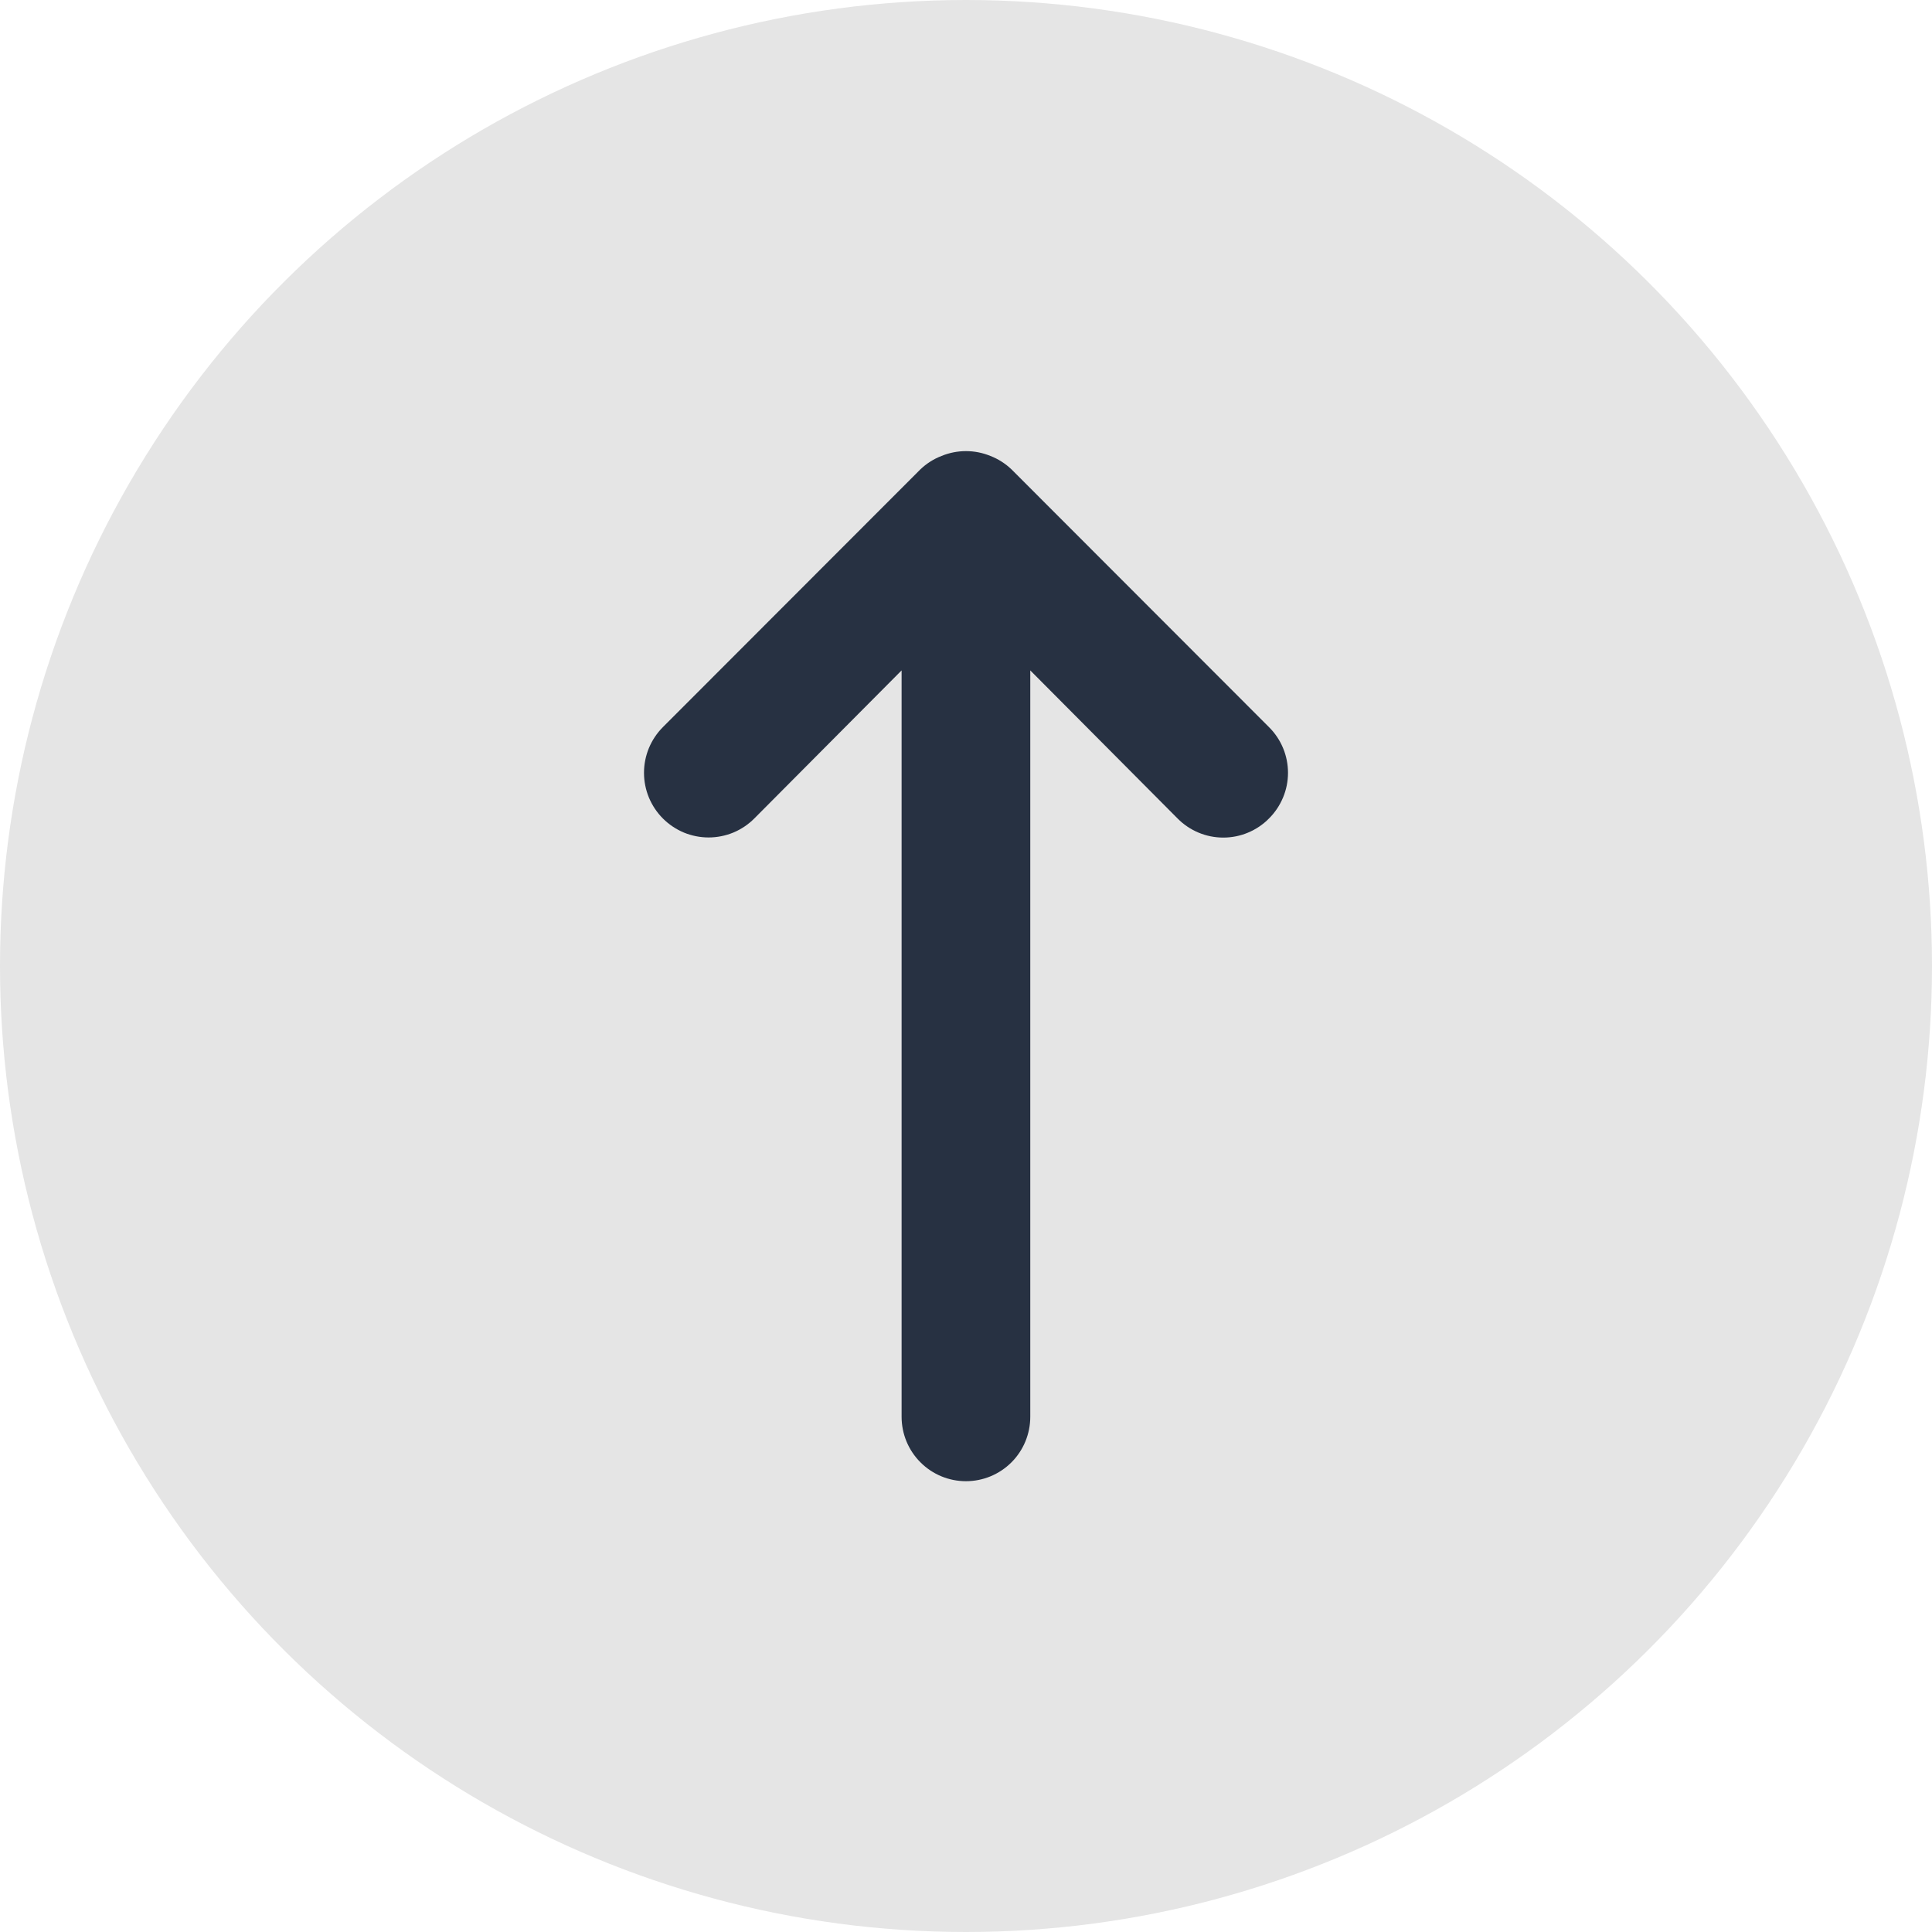
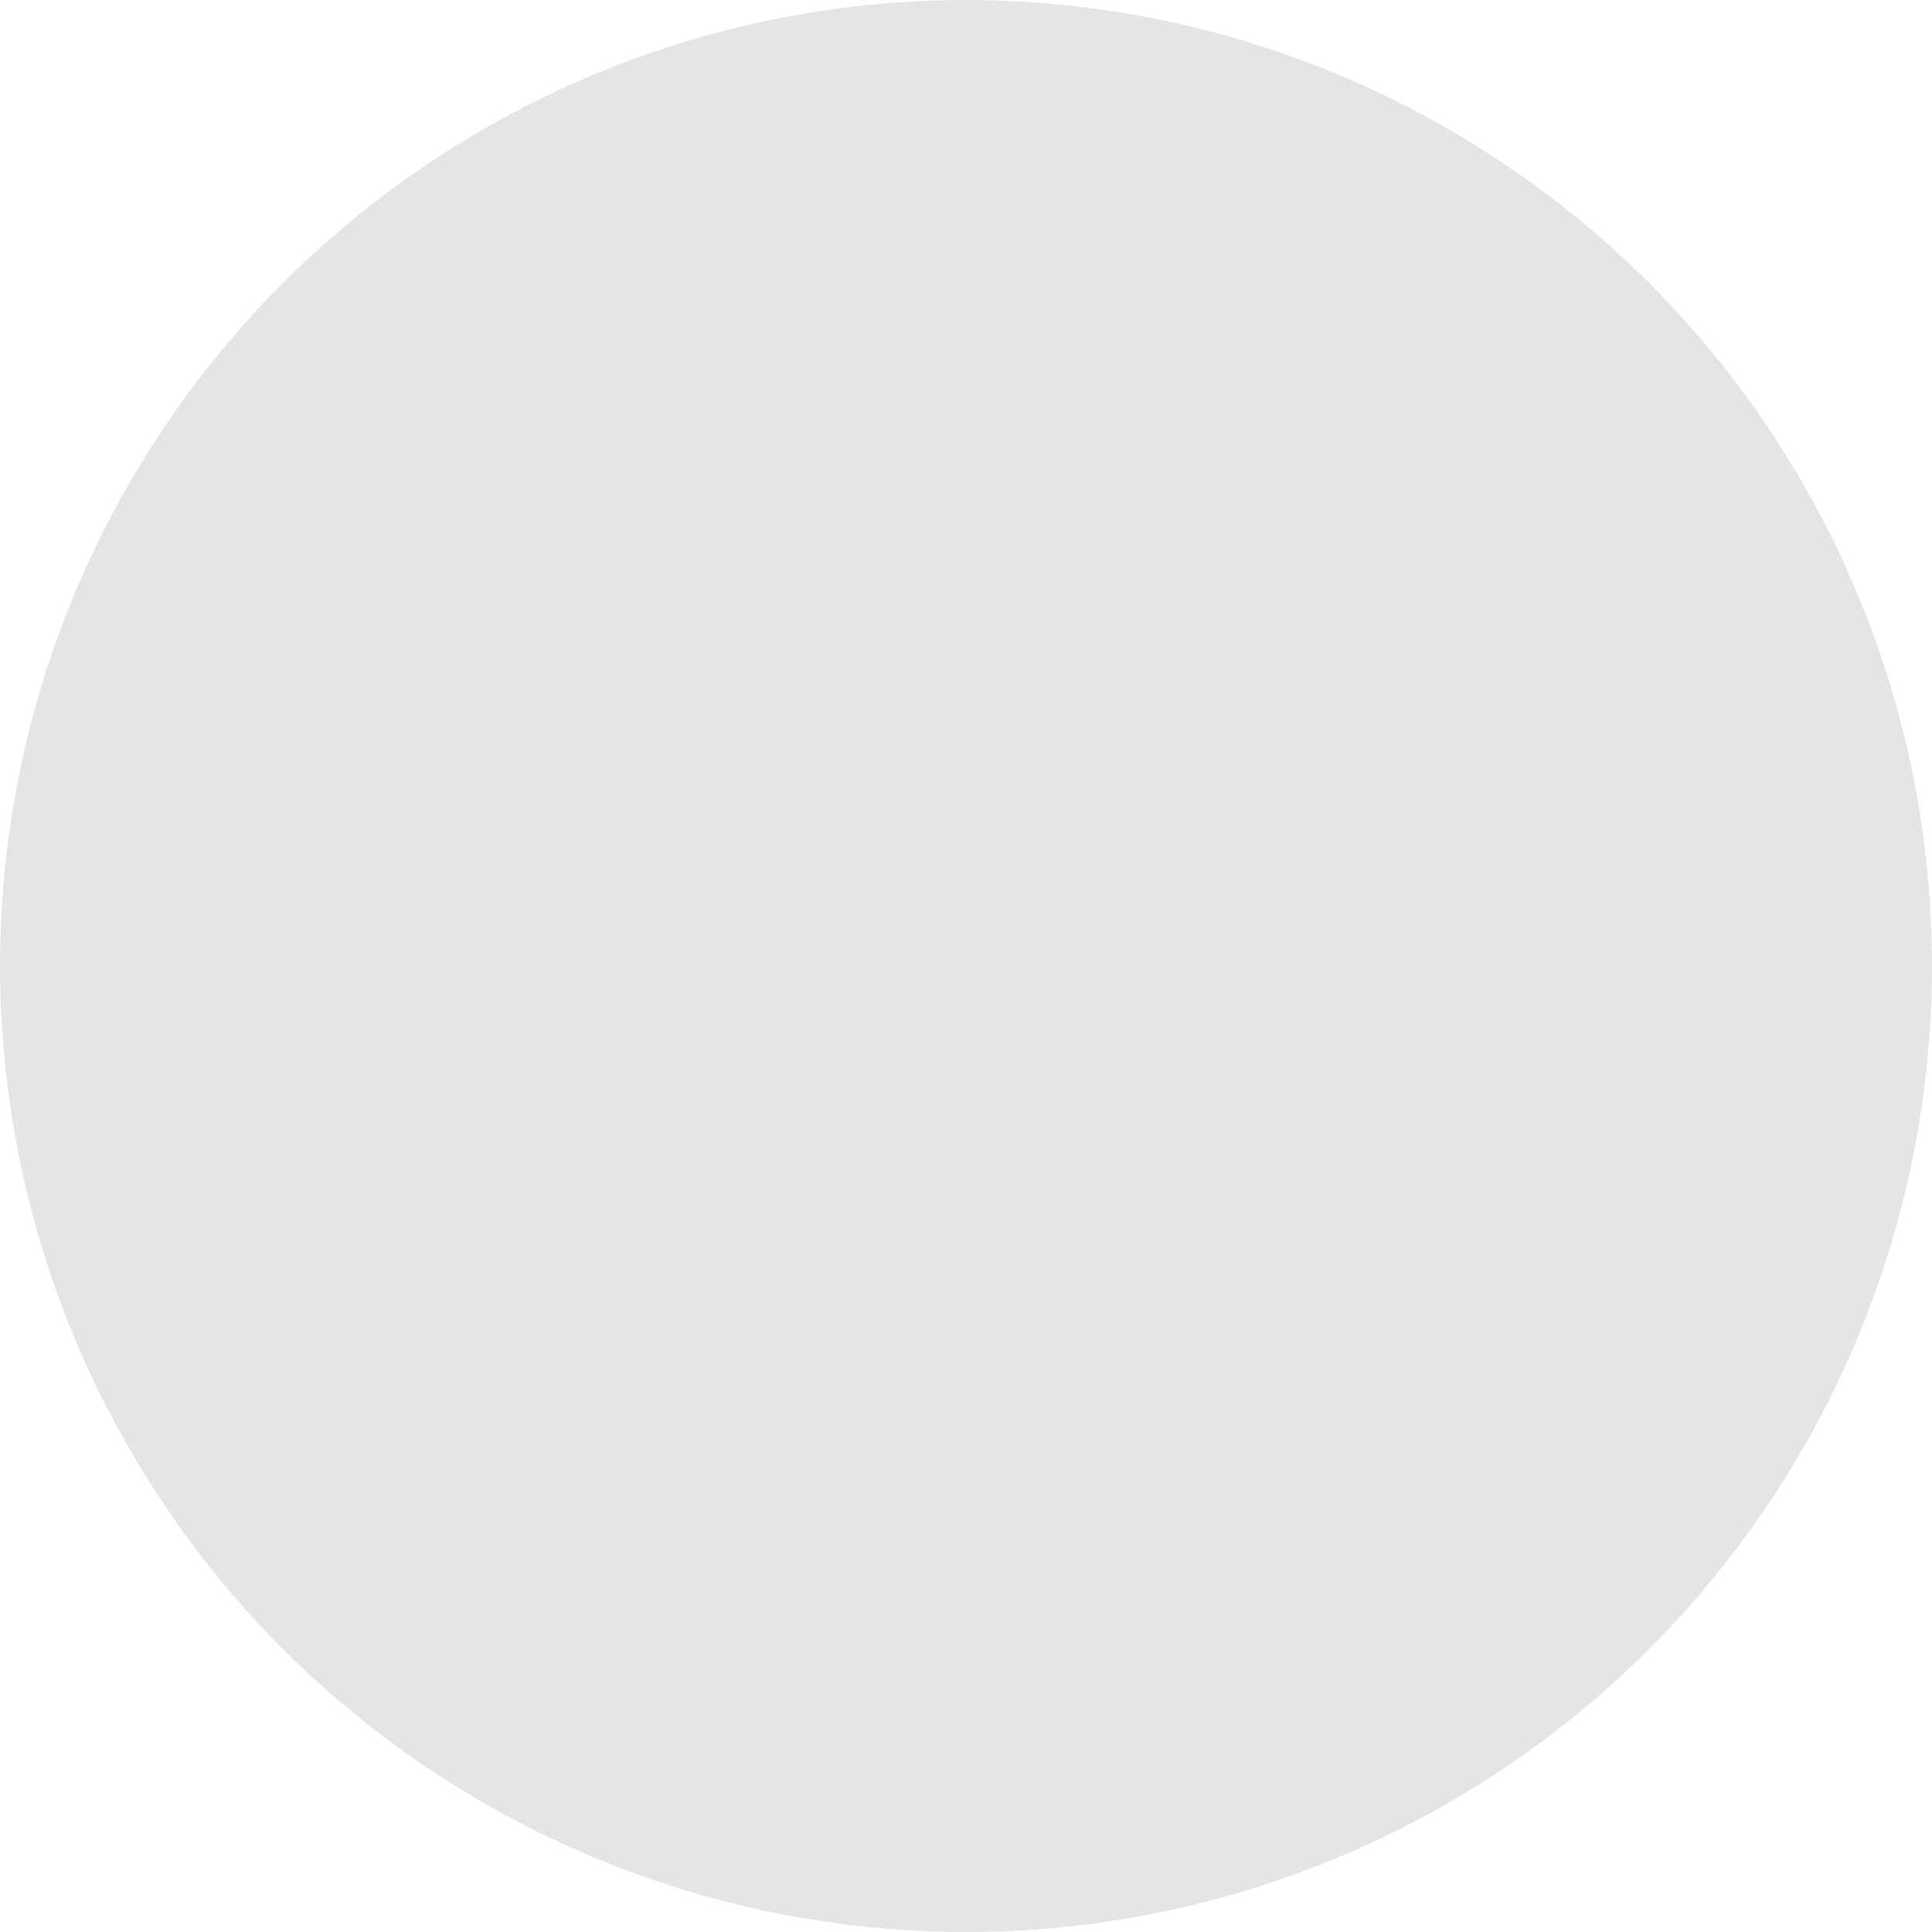
<svg xmlns="http://www.w3.org/2000/svg" width="30" height="30" viewBox="0 0 30 30" fill="none">
  <circle cx="15" cy="15" r="15" transform="rotate(-90 15 15)" fill="#E5E5E5" />
-   <path d="M15.708 7.29C15.613 7.199 15.501 7.127 15.379 7.08C15.136 6.98 14.863 6.98 14.62 7.08C14.497 7.127 14.385 7.199 14.29 7.29L10.294 11.29C10.201 11.383 10.127 11.494 10.076 11.616C10.026 11.738 10 11.868 10 12C10 12.132 10.026 12.262 10.076 12.384C10.127 12.506 10.201 12.617 10.294 12.71C10.387 12.803 10.498 12.877 10.619 12.928C10.741 12.978 10.871 13.004 11.003 13.004C11.135 13.004 11.265 12.978 11.387 12.928C11.509 12.877 11.619 12.803 11.712 12.71L14 10.41L14 22C14 22.265 14.105 22.52 14.293 22.707C14.48 22.895 14.734 23 14.999 23C15.264 23 15.518 22.895 15.706 22.707C15.893 22.52 15.998 22.265 15.998 22L15.998 10.41L18.286 12.71C18.379 12.804 18.489 12.878 18.611 12.929C18.733 12.98 18.863 13.006 18.995 13.006C19.127 13.006 19.258 12.98 19.379 12.929C19.501 12.878 19.612 12.804 19.704 12.71C19.798 12.617 19.872 12.506 19.923 12.384C19.974 12.263 20 12.132 20 12C20 11.868 19.974 11.737 19.923 11.615C19.872 11.493 19.798 11.383 19.704 11.29L15.708 7.29Z" fill="#273142" />
</svg>